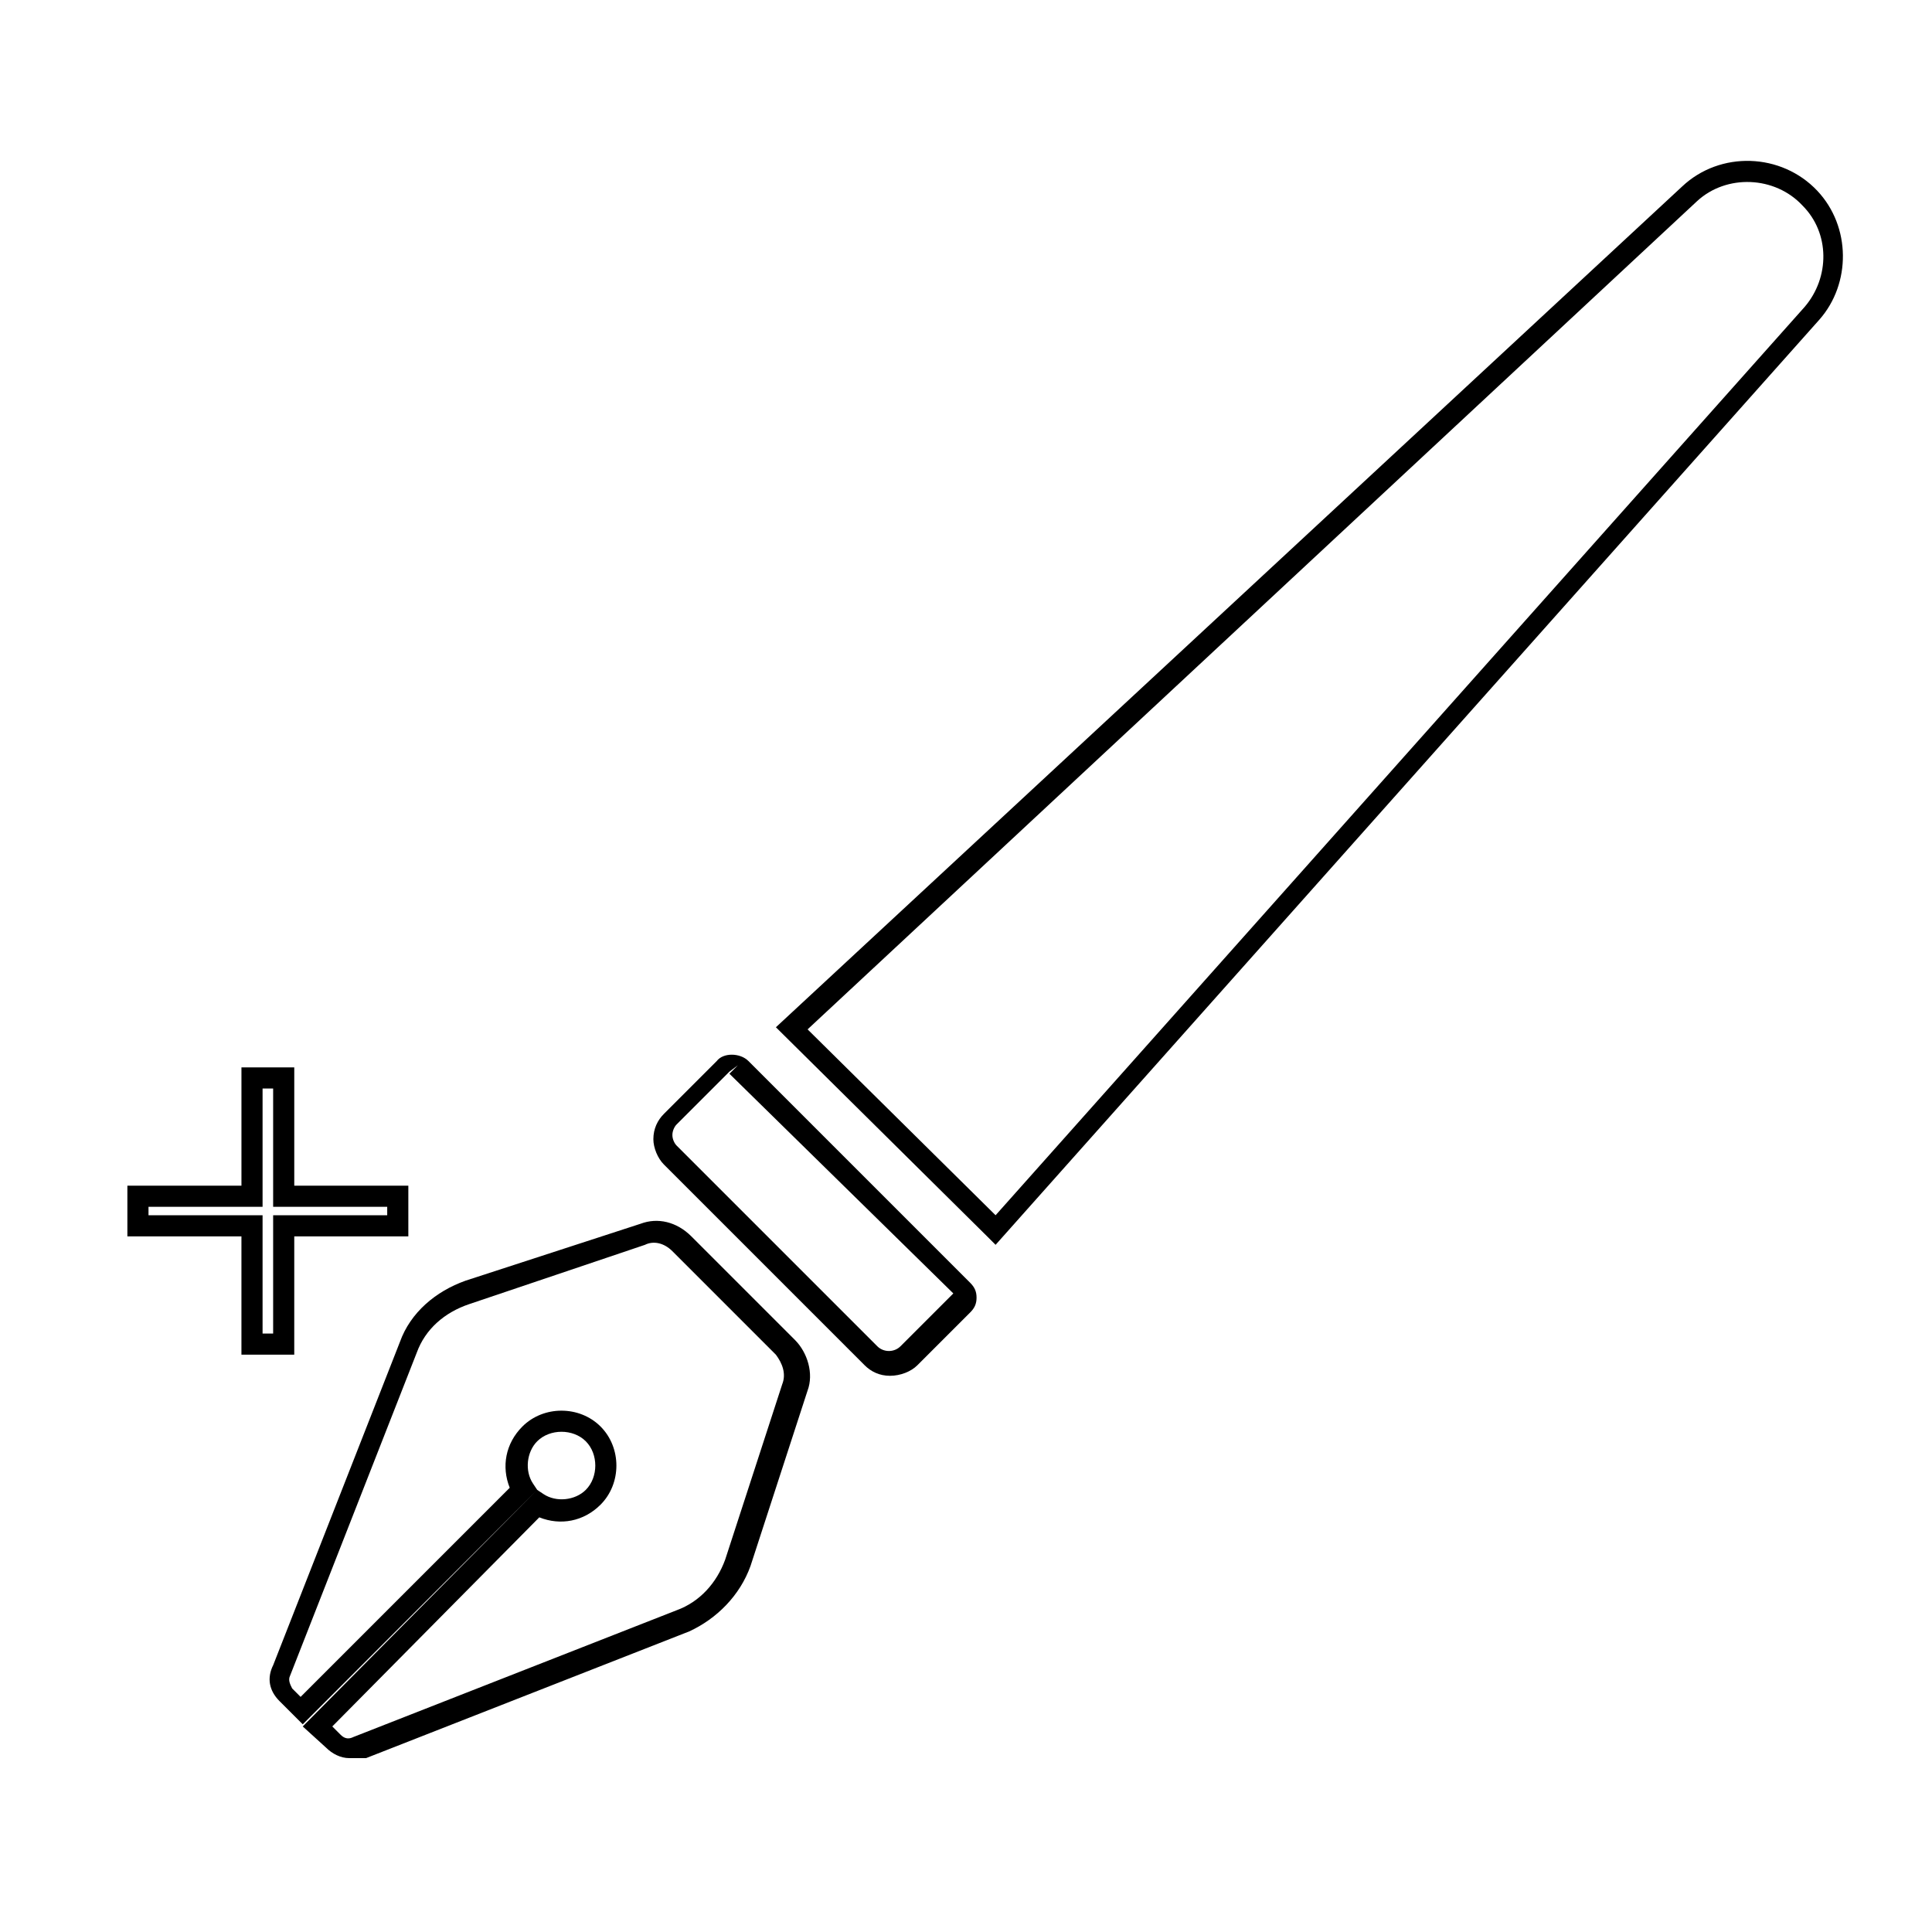
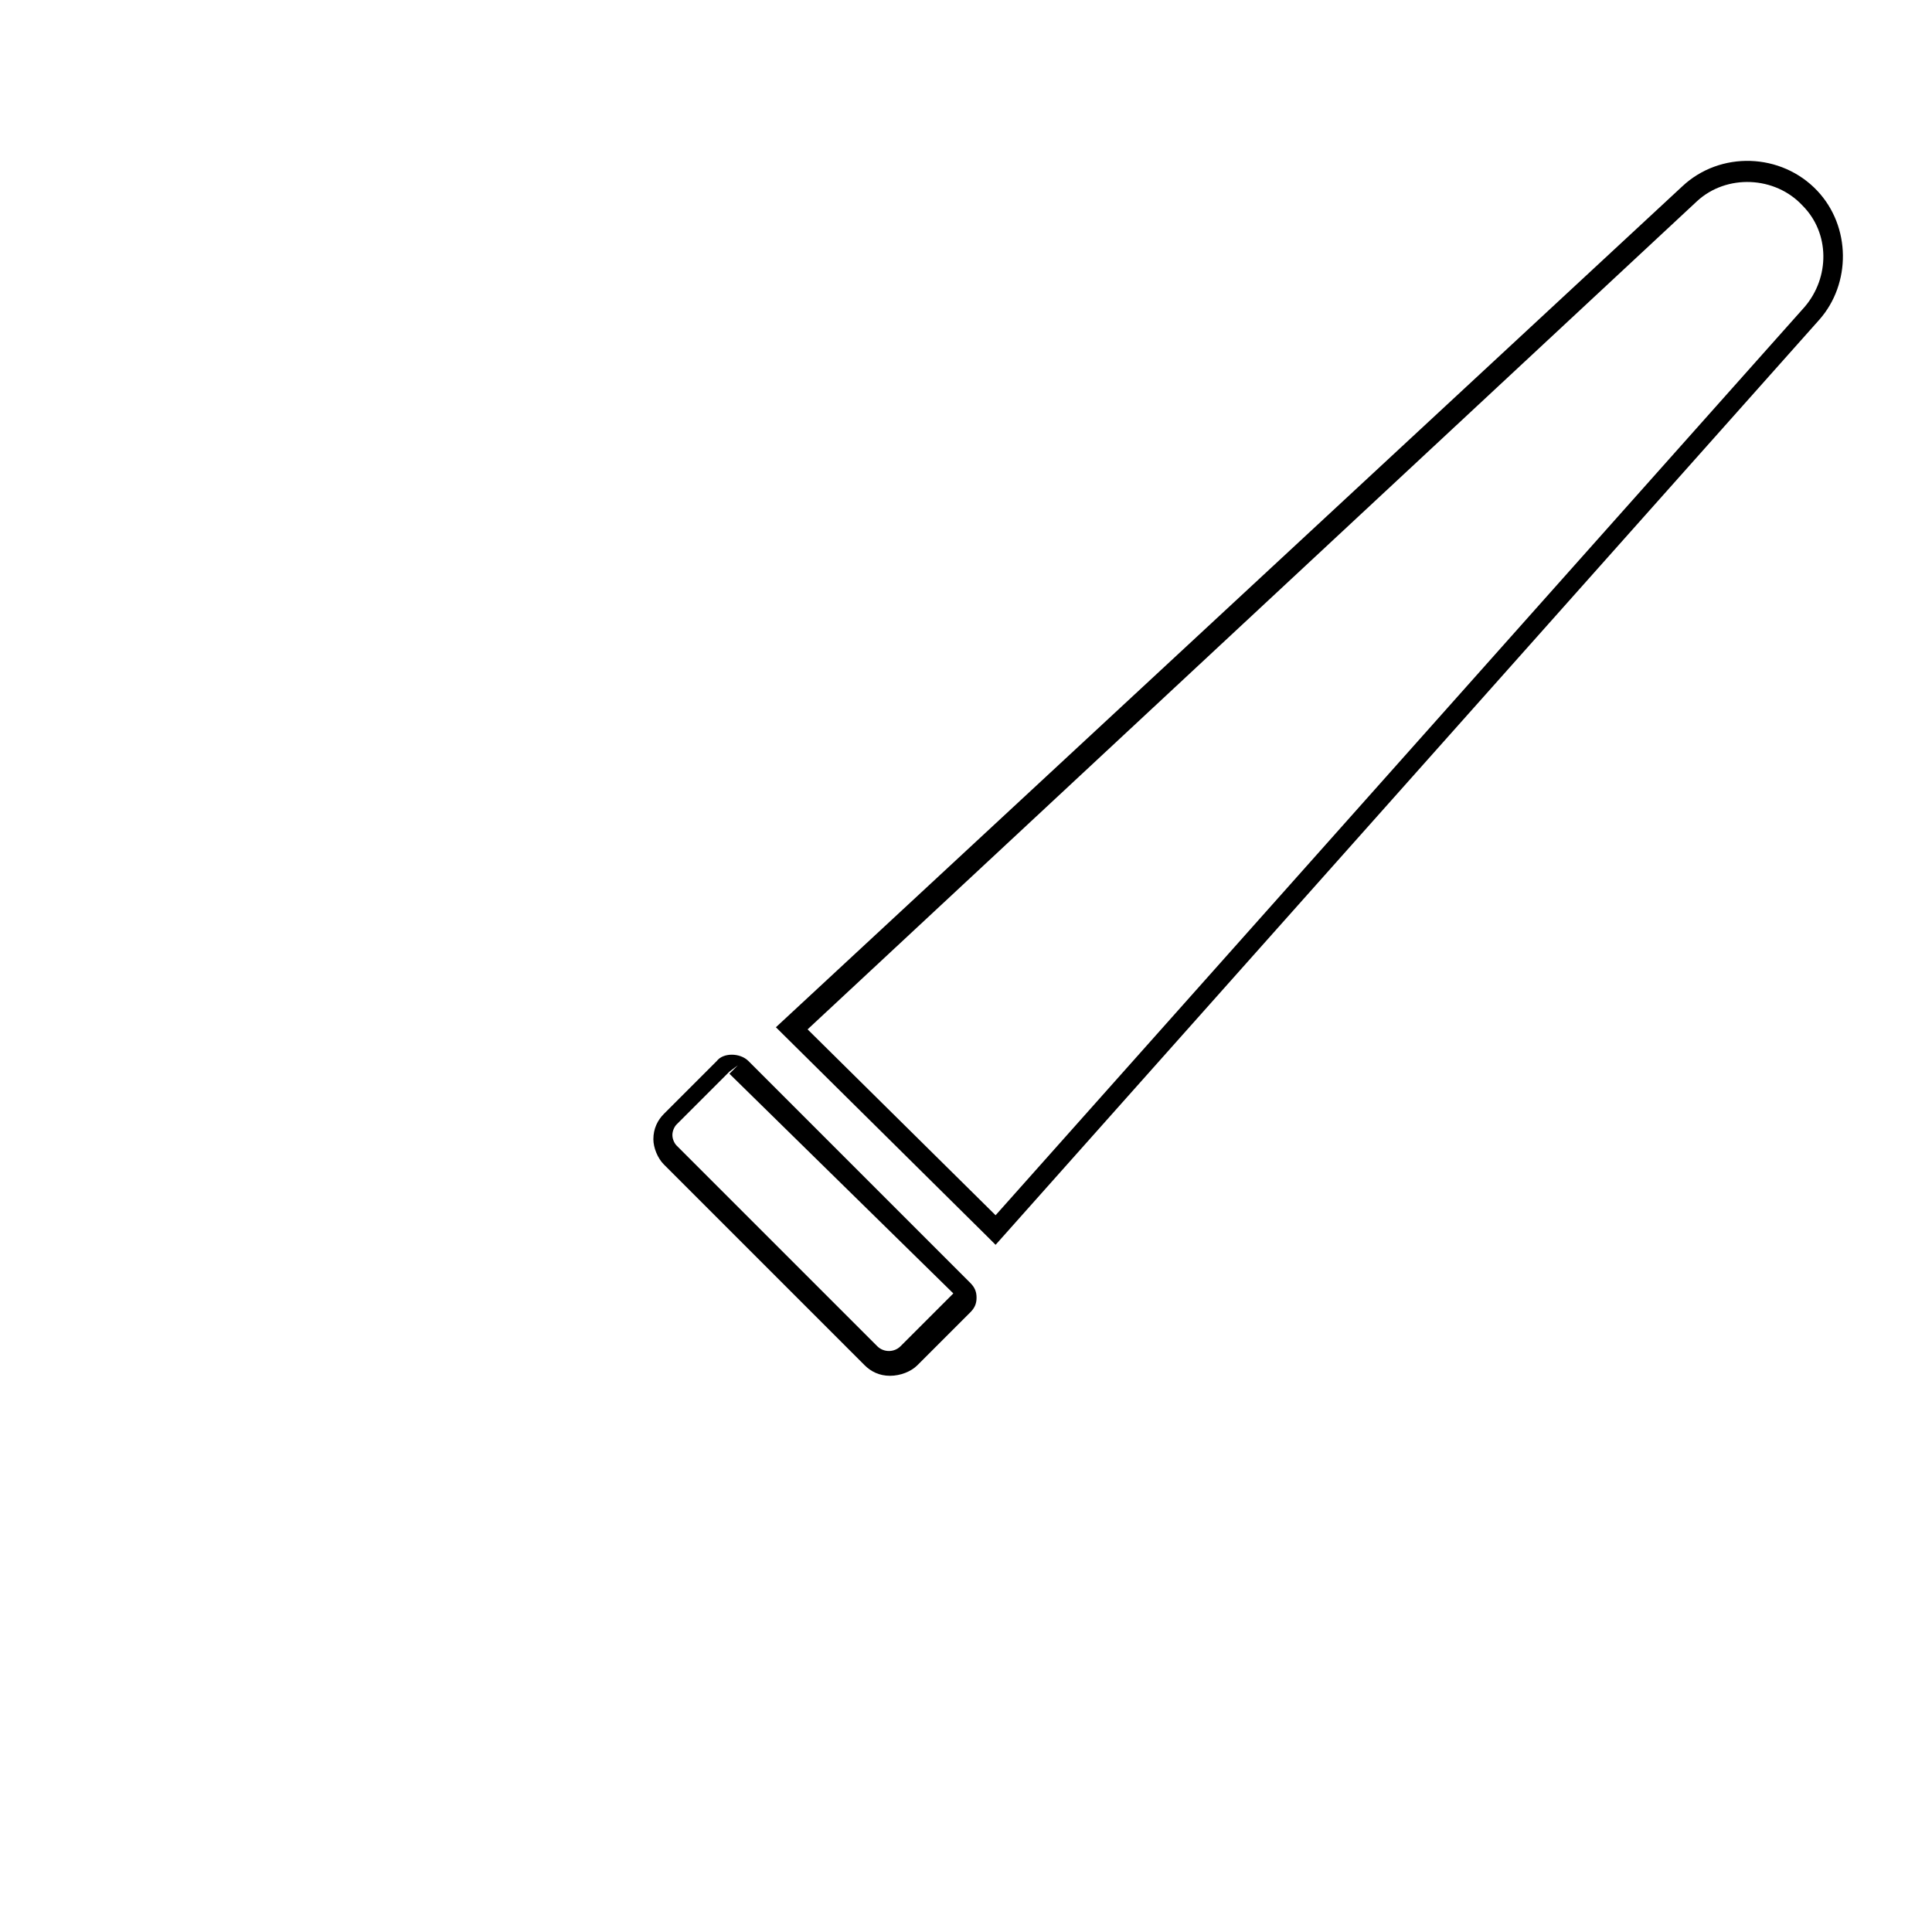
<svg xmlns="http://www.w3.org/2000/svg" fill="#000000" width="800px" height="800px" version="1.1" viewBox="144 144 512 512">
  <g>
-     <path d="m236.54 609.92c-2.238 0-4.477-1.121-6.156-2.801l-6.156-5.594 62.137-62.695 1.68 1.121c3.359 2.238 8.398 1.68 11.195-1.121 3.359-3.359 3.359-9.516 0-12.875s-9.516-3.359-12.875 0c-2.801 2.801-3.359 7.836-1.121 11.195l1.121 1.68-62.137 62.133-6.156-6.156c-2.801-2.801-3.359-6.156-1.68-9.516l33.586-85.648c2.801-7.836 9.516-13.434 17.352-16.234l46.461-15.113c4.477-1.68 9.516-0.559 13.434 3.359l27.43 27.43c3.359 3.359 5.039 8.957 3.359 13.434l-15.113 46.461c-2.801 7.836-8.957 13.996-16.234 17.352l-85.648 33.586c-2.234 0.004-3.356 0.004-4.477 0.004zm-4.477-8.395 2.238 2.238c1.121 1.121 2.238 1.121 3.359 0.559l85.648-33.586c6.156-2.238 10.637-7.277 12.875-13.434l15.113-46.461c1.121-2.801 0-5.598-1.68-7.836l-27.43-27.43c-2.238-2.238-5.039-2.801-7.277-1.68l-46.461 15.676c-6.719 2.238-11.754 6.719-13.996 12.875l-33.586 85.648c-0.559 1.121 0 2.238 0.559 3.359l2.238 2.238 55.418-55.418c-2.238-5.598-1.121-11.754 3.359-16.234 5.598-5.598 15.113-5.598 20.711 0 5.598 5.598 5.598 15.113 0 20.711-4.477 4.477-10.637 5.598-16.234 3.359z" />
    <path d="m379.85 508.6c-2.801 0-5.039-1.121-6.719-2.801l-53.18-53.18c-1.68-1.68-2.801-4.477-2.801-6.719 0-2.801 1.121-5.039 2.801-6.719l13.996-13.996c1.68-2.238 6.156-2.238 8.398 0l58.773 58.781c1.121 1.121 1.68 2.238 1.68 3.918 0 1.68-0.559 2.801-1.68 3.918l-13.996 13.996c-1.676 1.68-4.477 2.801-7.273 2.801zm-40.305-82.289-2.238 1.68-13.996 13.996c-0.559 0.559-1.121 1.68-1.121 2.801s0.559 2.238 1.121 2.801l53.18 53.18c1.68 1.68 4.477 1.68 6.156 0l13.996-13.996-59.34-58.223z" />
    <path d="m407.84 473.89-2.238-2.238-55.98-55.418 240.15-222.8c10.078-9.516 26.309-8.957 35.828 1.121 8.957 9.516 8.957 24.629 0.559 34.148zm-49.82-57.098 49.82 49.262 214.4-240.71c6.719-7.836 6.719-19.594-0.559-26.871-7.277-7.836-20.152-8.398-27.988-1.121z" />
-     <path d="m221.98 503h-13.996v-31.348h-30.227v-13.434h30.23v-31.348h13.996v31.348h30.23v13.434h-30.23zm-8.395-5.598h2.801v-31.348h30.23v-2.238h-30.23v-31.348h-2.801v31.348l-30.23-0.004v2.238h30.23z" />
  </g>
</svg>